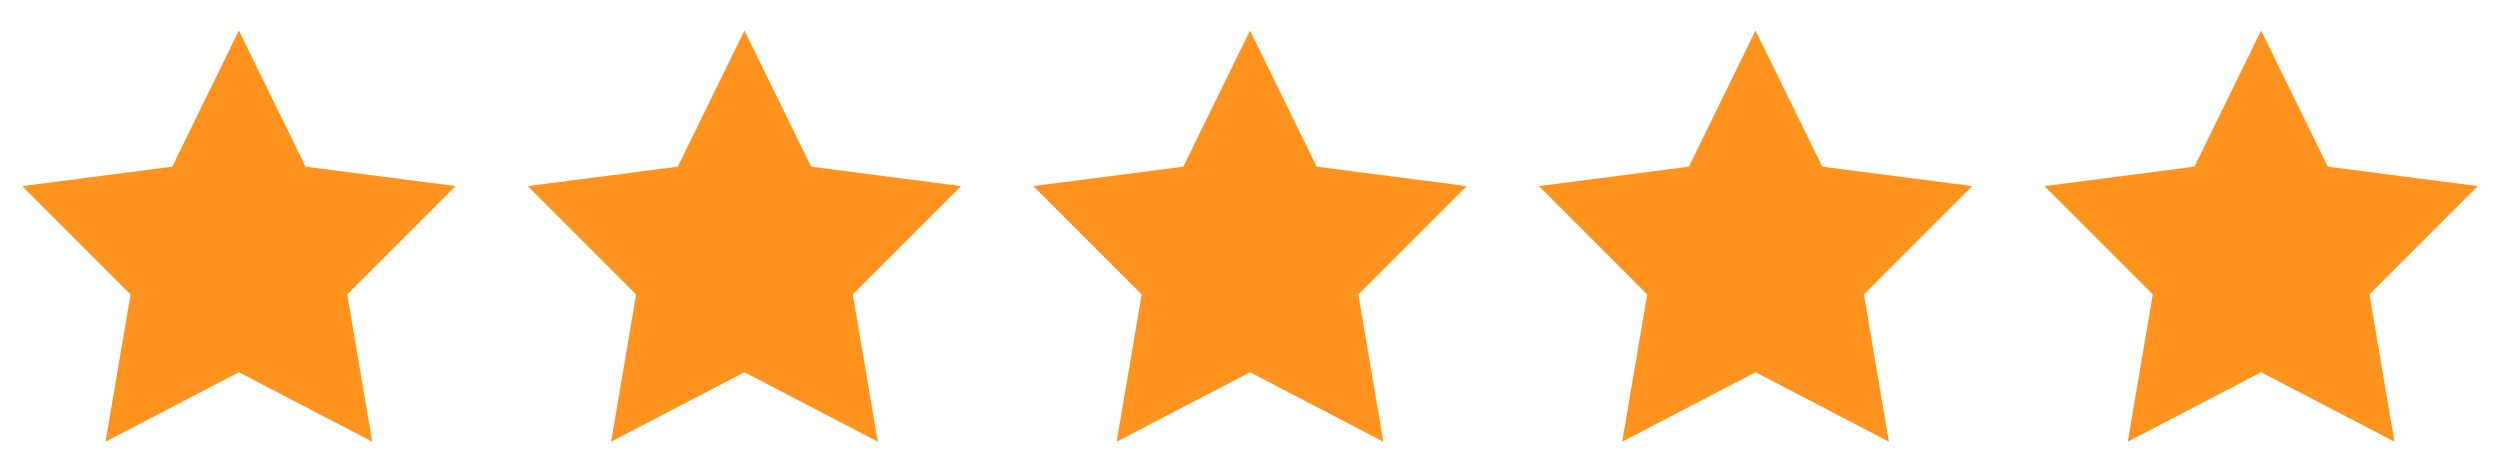
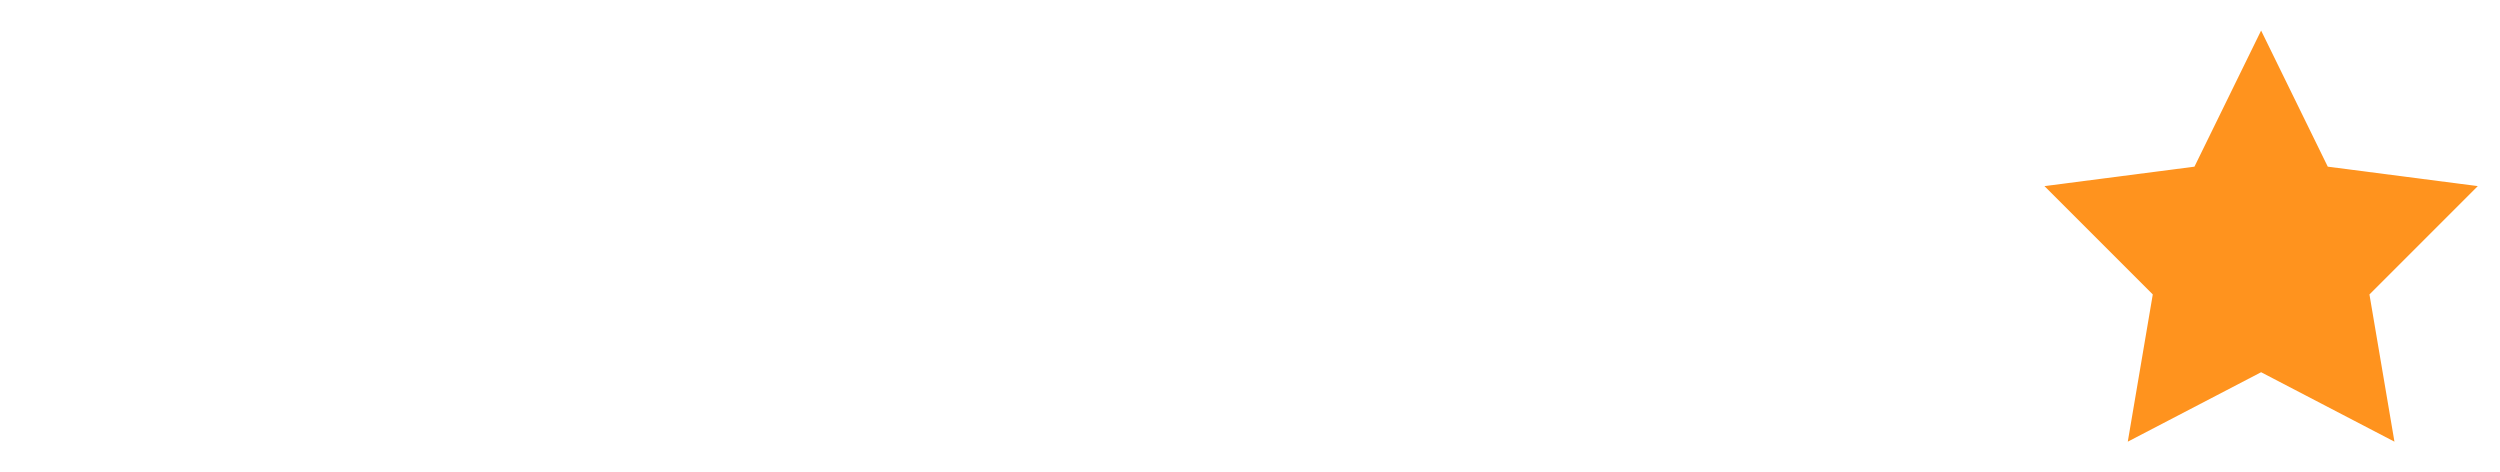
<svg xmlns="http://www.w3.org/2000/svg" viewBox="0 0 90 17">
  <defs>
    <style>.a{fill:#ff931e;}</style>
  </defs>
-   <polygon class="a" points="8.6 1.1 11 6 16.4 6.7 12.5 10.6 13.4 15.9 8.6 13.4 3.8 15.9 4.7 10.6 0.8 6.7 6.2 6 8.6 1.1" />
-   <polygon class="a" points="26.8 1.1 29.2 6 34.6 6.7 30.7 10.6 31.6 15.9 26.8 13.4 22 15.9 22.9 10.6 19 6.7 24.4 6 26.8 1.1" />
-   <polygon class="a" points="45 1.1 47.4 6 52.8 6.7 48.9 10.6 49.8 15.9 45 13.4 40.2 15.9 41.1 10.6 37.2 6.7 42.6 6 45 1.1" />
-   <polygon class="a" points="63.2 1.1 65.6 6 71 6.7 67.1 10.6 68 15.9 63.2 13.4 58.4 15.9 59.3 10.6 55.4 6.7 60.8 6 63.2 1.1" />
  <polygon class="a" points="81.4 1.1 83.8 6 89.2 6.7 85.3 10.6 86.2 15.9 81.4 13.4 76.6 15.9 77.5 10.6 73.6 6.7 79 6 81.4 1.1" />
</svg>